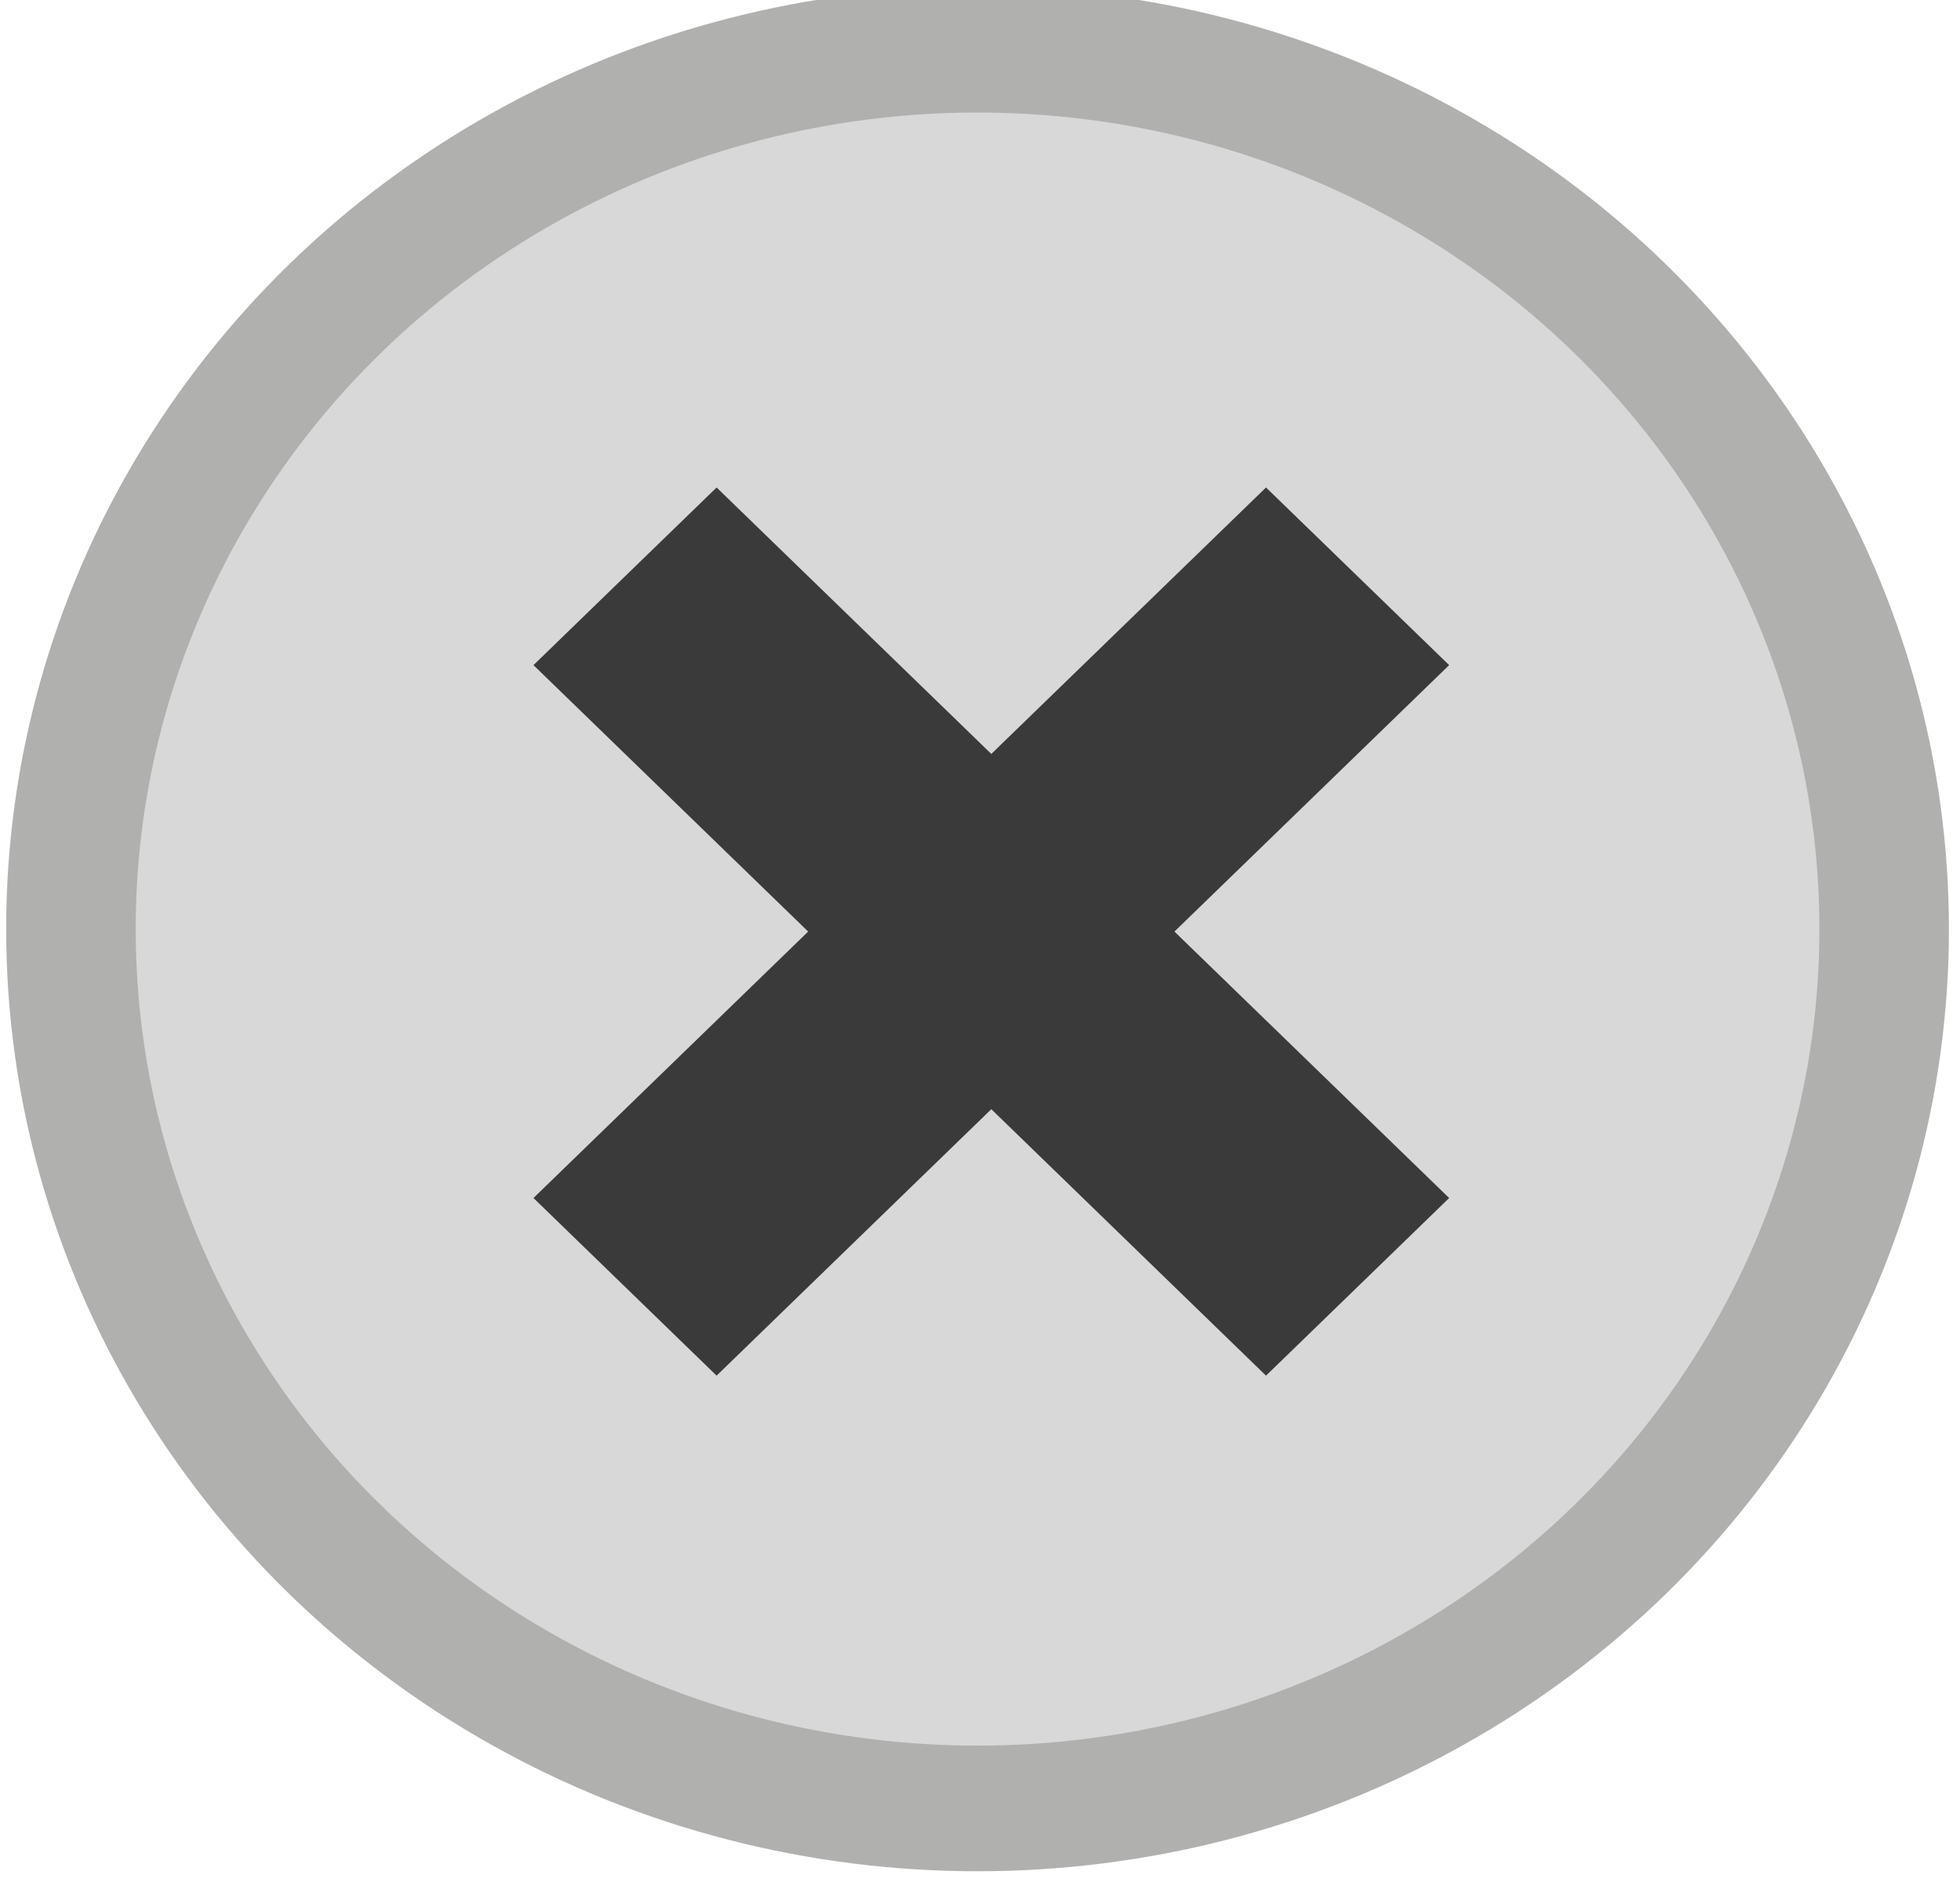
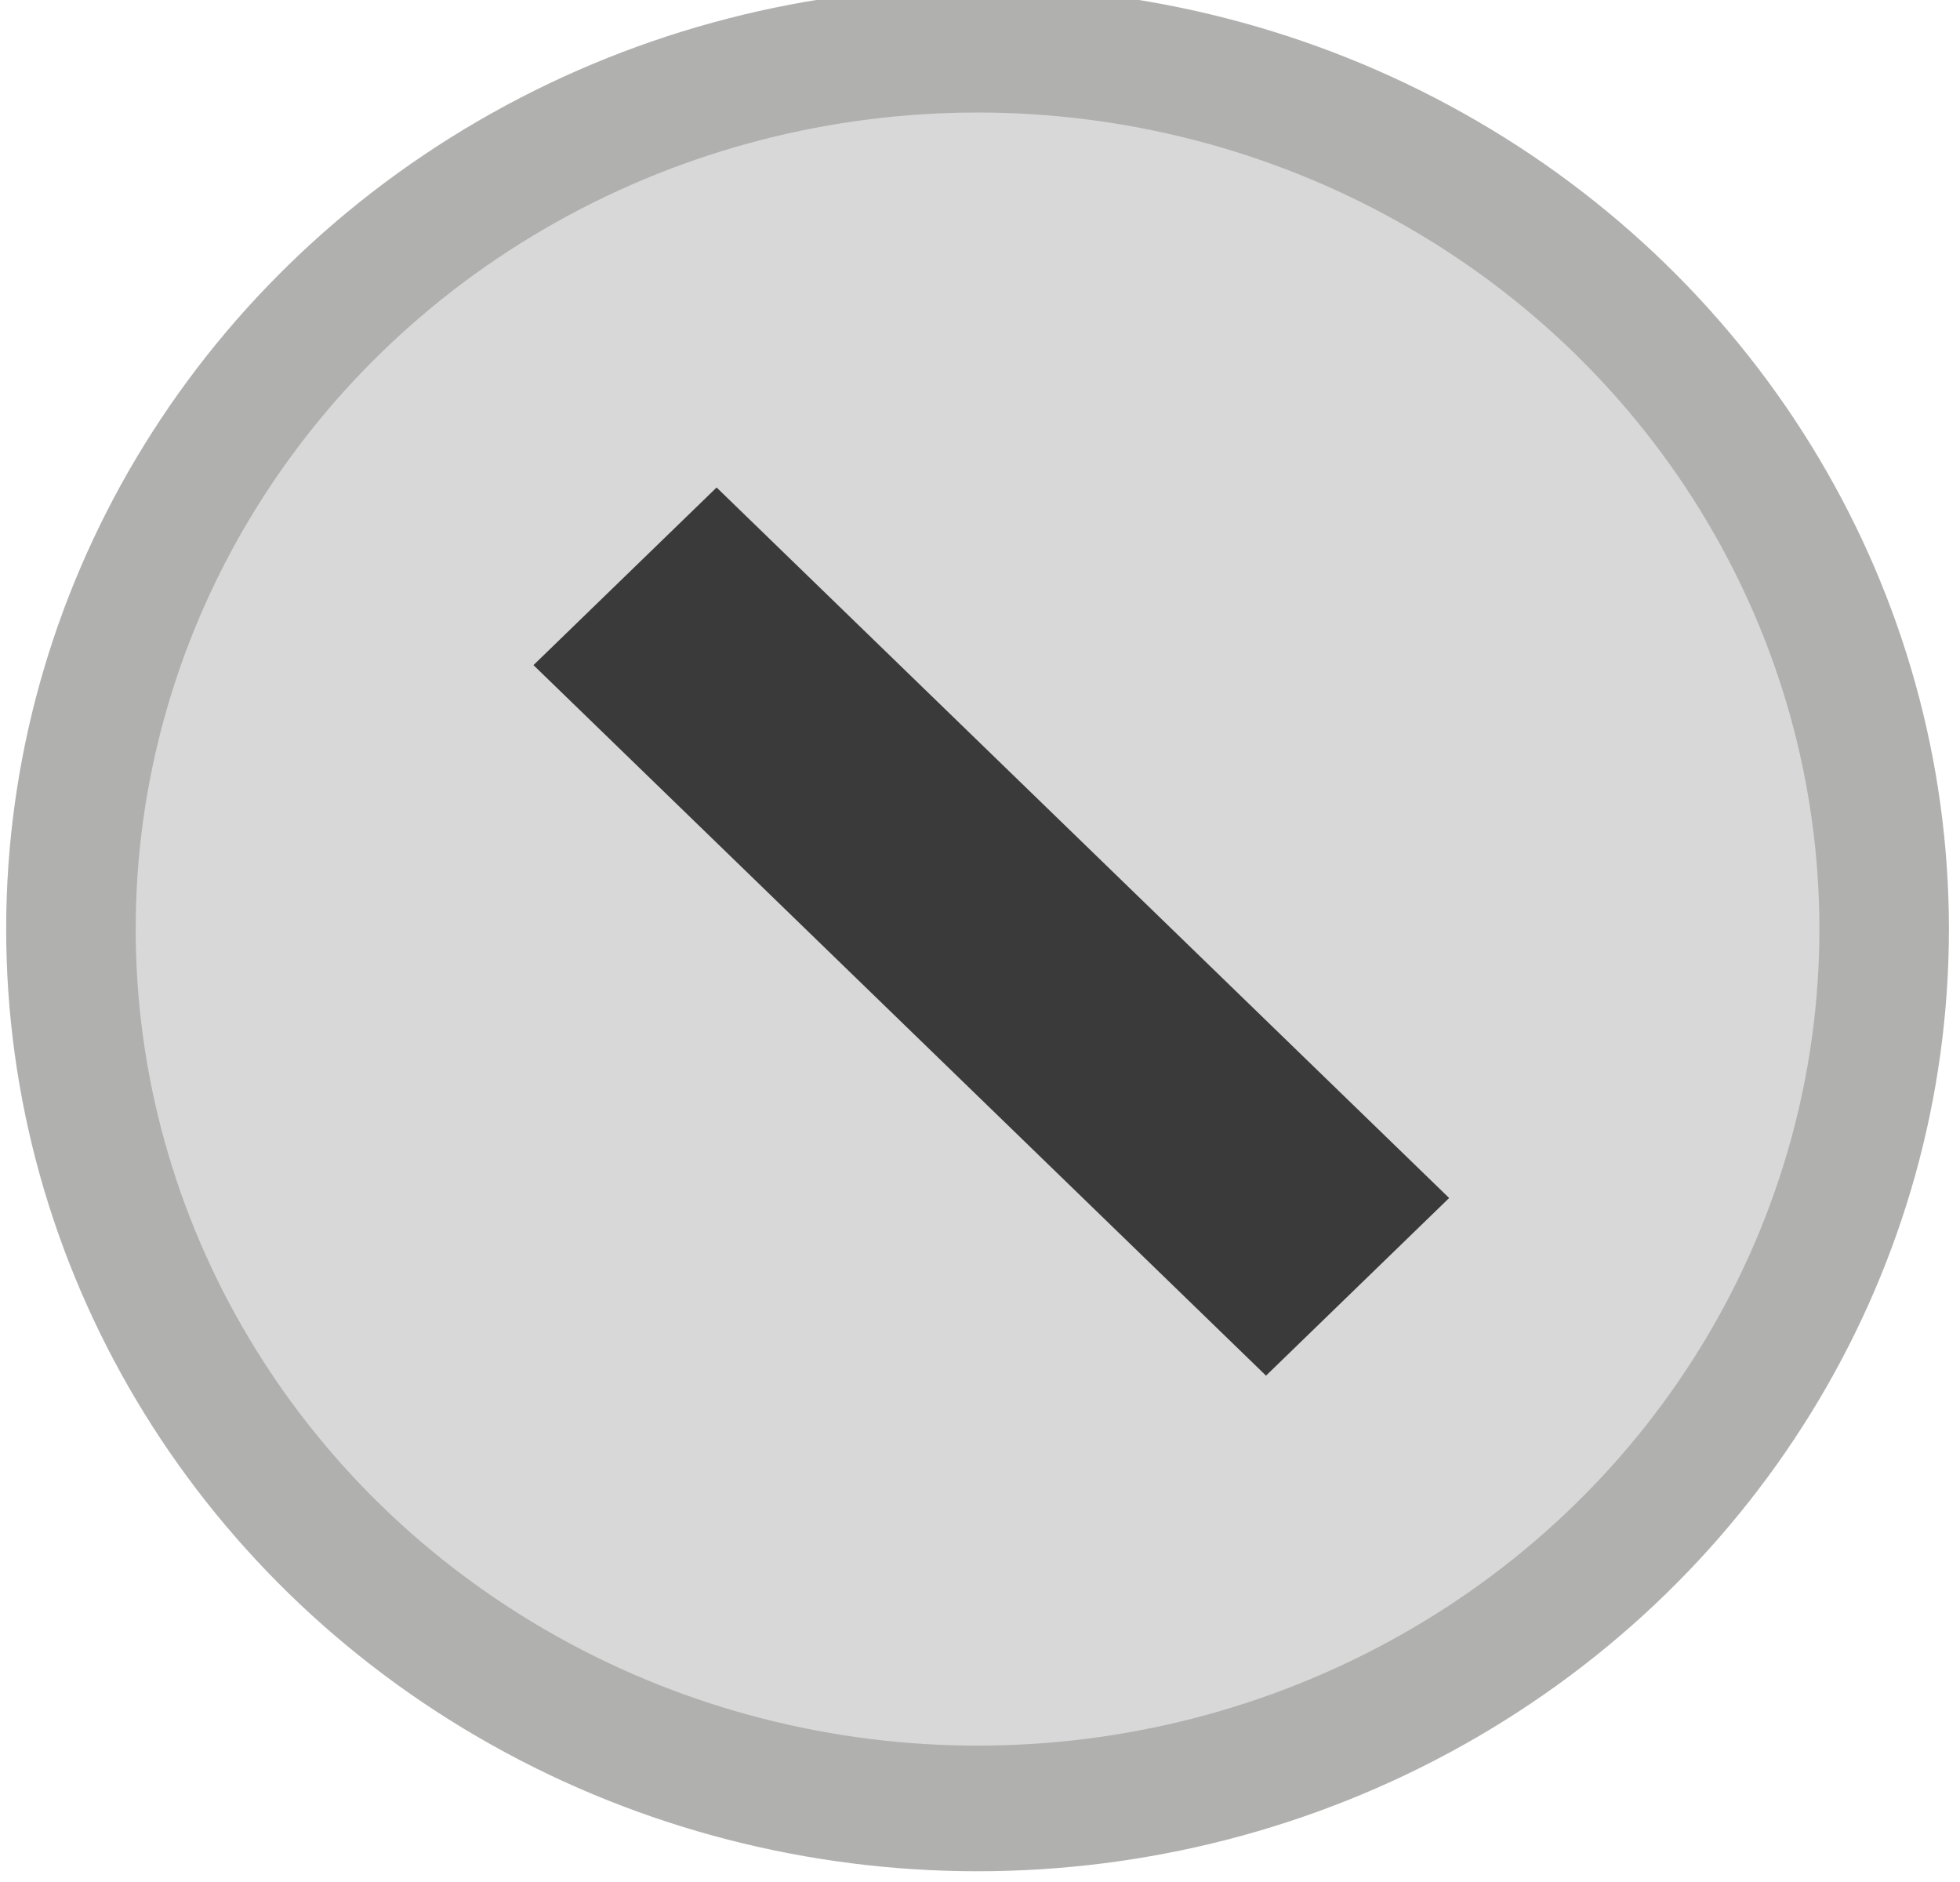
<svg xmlns="http://www.w3.org/2000/svg" xmlns:ns1="http://www.inkscape.org/namespaces/inkscape" xmlns:ns2="http://sodipodi.sourceforge.net/DTD/sodipodi-0.dtd" width="25" height="24" viewBox="0 0 25 24" id="svg2" version="1.1" ns1:version="0.91 r13725" ns2:docname="closeHover.svg">
  <defs id="defs16" />
  <ns2:namedview pagecolor="#ffffff" bordercolor="#666666" borderopacity="1" objecttolerance="10" gridtolerance="10" guidetolerance="10" ns1:pageopacity="0" ns1:pageshadow="2" ns1:window-width="1858" ns1:window-height="1058" id="namedview14" showgrid="false" ns1:zoom="9.8333333" ns1:cx="12.5" ns1:cy="12" ns1:window-x="54" ns1:window-y="-8" ns1:window-maximized="1" ns1:current-layer="svg2" />
  <g transform="matrix(1.652,0,0,1.602,-976.962,-218.84)" id="g4" style="fill:none;fill-rule:evenodd">
    <circle cx="598.929" cy="144" r="7" id="circle6" style="fill:#d8d8d8;stroke:#b0b0af" />
    <g transform="matrix(0.707,0.707,-0.707,0.707,599.364,137)" id="g8" style="fill:#3a3a3a">
      <rect width="8" height="2" x="0.732" y="4.197" id="rect10" />
-       <rect width="8" height="2" x="0.732" y="4.197" transform="matrix(0,1,-1,0,9.929,0.465)" id="rect12" />
    </g>
  </g>
-   <path id="path3348" d="m 62.464,0.994 c 0.088,0.089 0.132,0.199 0.132,0.332 0,0.133 -0.044,0.243 -0.132,0.332 l -1.259,1.229 c -0.088,0.089 -0.188,0.133 -0.298,0.133 -0.132,0 -0.243,-0.044 -0.331,-0.133 l -4.339,-4.35 -4.339,4.35 c -0.088,0.089 -0.188,0.133 -0.298,0.133 -0.132,0 -0.243,-0.044 -0.331,-0.133 L 50.011,1.658 c -0.088,-0.089 -0.132,-0.199 -0.132,-0.332 0,-0.133 0.044,-0.243 0.132,-0.332 l 4.372,-4.35 -4.372,-4.317 c -0.221,-0.221 -0.221,-0.443 0,-0.664 l 1.225,-1.262 c 0.132,-0.089 0.243,-0.133 0.331,-0.133 0.132,0 0.243,0.044 0.331,0.133 l 4.339,4.317 4.339,-4.317 c 0.132,-0.089 0.243,-0.133 0.331,-0.133 0.132,0 0.243,0.044 0.331,0.133 l 1.225,1.262 c 0.221,0.221 0.221,0.432 0,0.631 l -4.372,4.317 4.372,4.383 z" ns1:connector-curvature="0" style="fill:#3a3a3a;fill-rule:evenodd" />
+   <path id="path3348" d="m 62.464,0.994 c 0.088,0.089 0.132,0.199 0.132,0.332 0,0.133 -0.044,0.243 -0.132,0.332 l -1.259,1.229 c -0.088,0.089 -0.188,0.133 -0.298,0.133 -0.132,0 -0.243,-0.044 -0.331,-0.133 l -4.339,-4.35 -4.339,4.35 L 50.011,1.658 c -0.088,-0.089 -0.132,-0.199 -0.132,-0.332 0,-0.133 0.044,-0.243 0.132,-0.332 l 4.372,-4.35 -4.372,-4.317 c -0.221,-0.221 -0.221,-0.443 0,-0.664 l 1.225,-1.262 c 0.132,-0.089 0.243,-0.133 0.331,-0.133 0.132,0 0.243,0.044 0.331,0.133 l 4.339,4.317 4.339,-4.317 c 0.132,-0.089 0.243,-0.133 0.331,-0.133 0.132,0 0.243,0.044 0.331,0.133 l 1.225,1.262 c 0.221,0.221 0.221,0.432 0,0.631 l -4.372,4.317 4.372,4.383 z" ns1:connector-curvature="0" style="fill:#3a3a3a;fill-rule:evenodd" />
</svg>